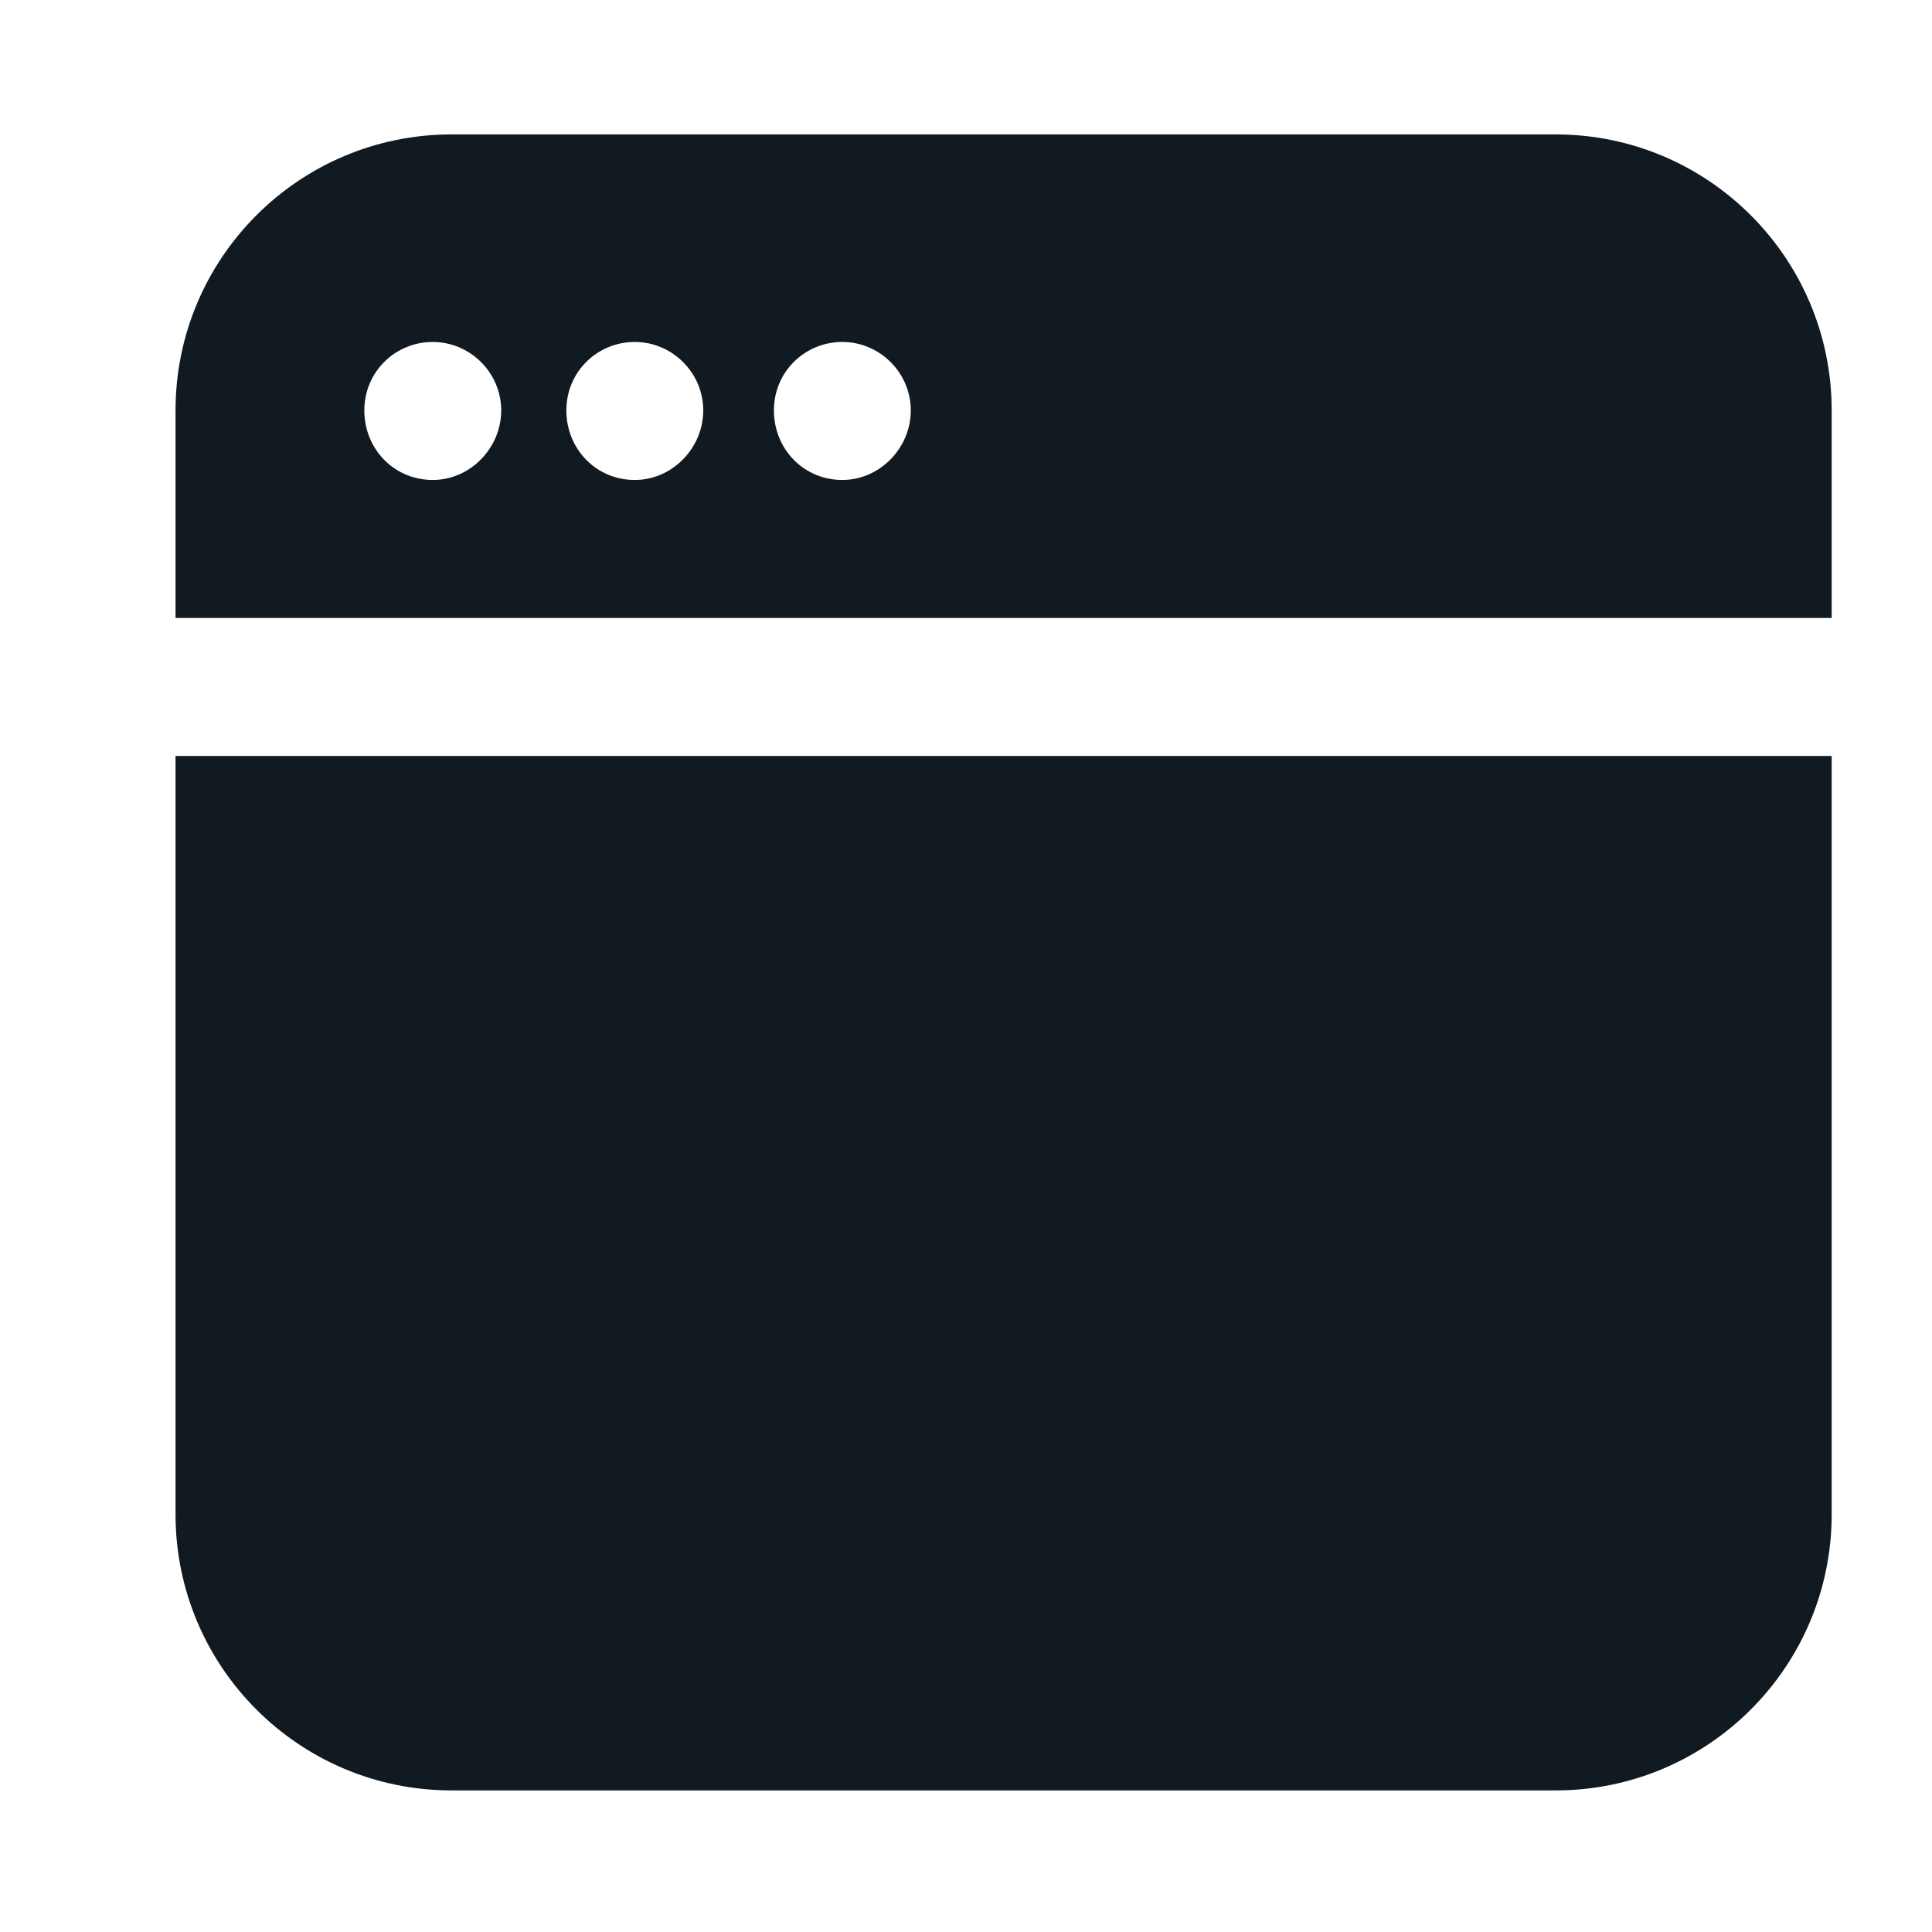
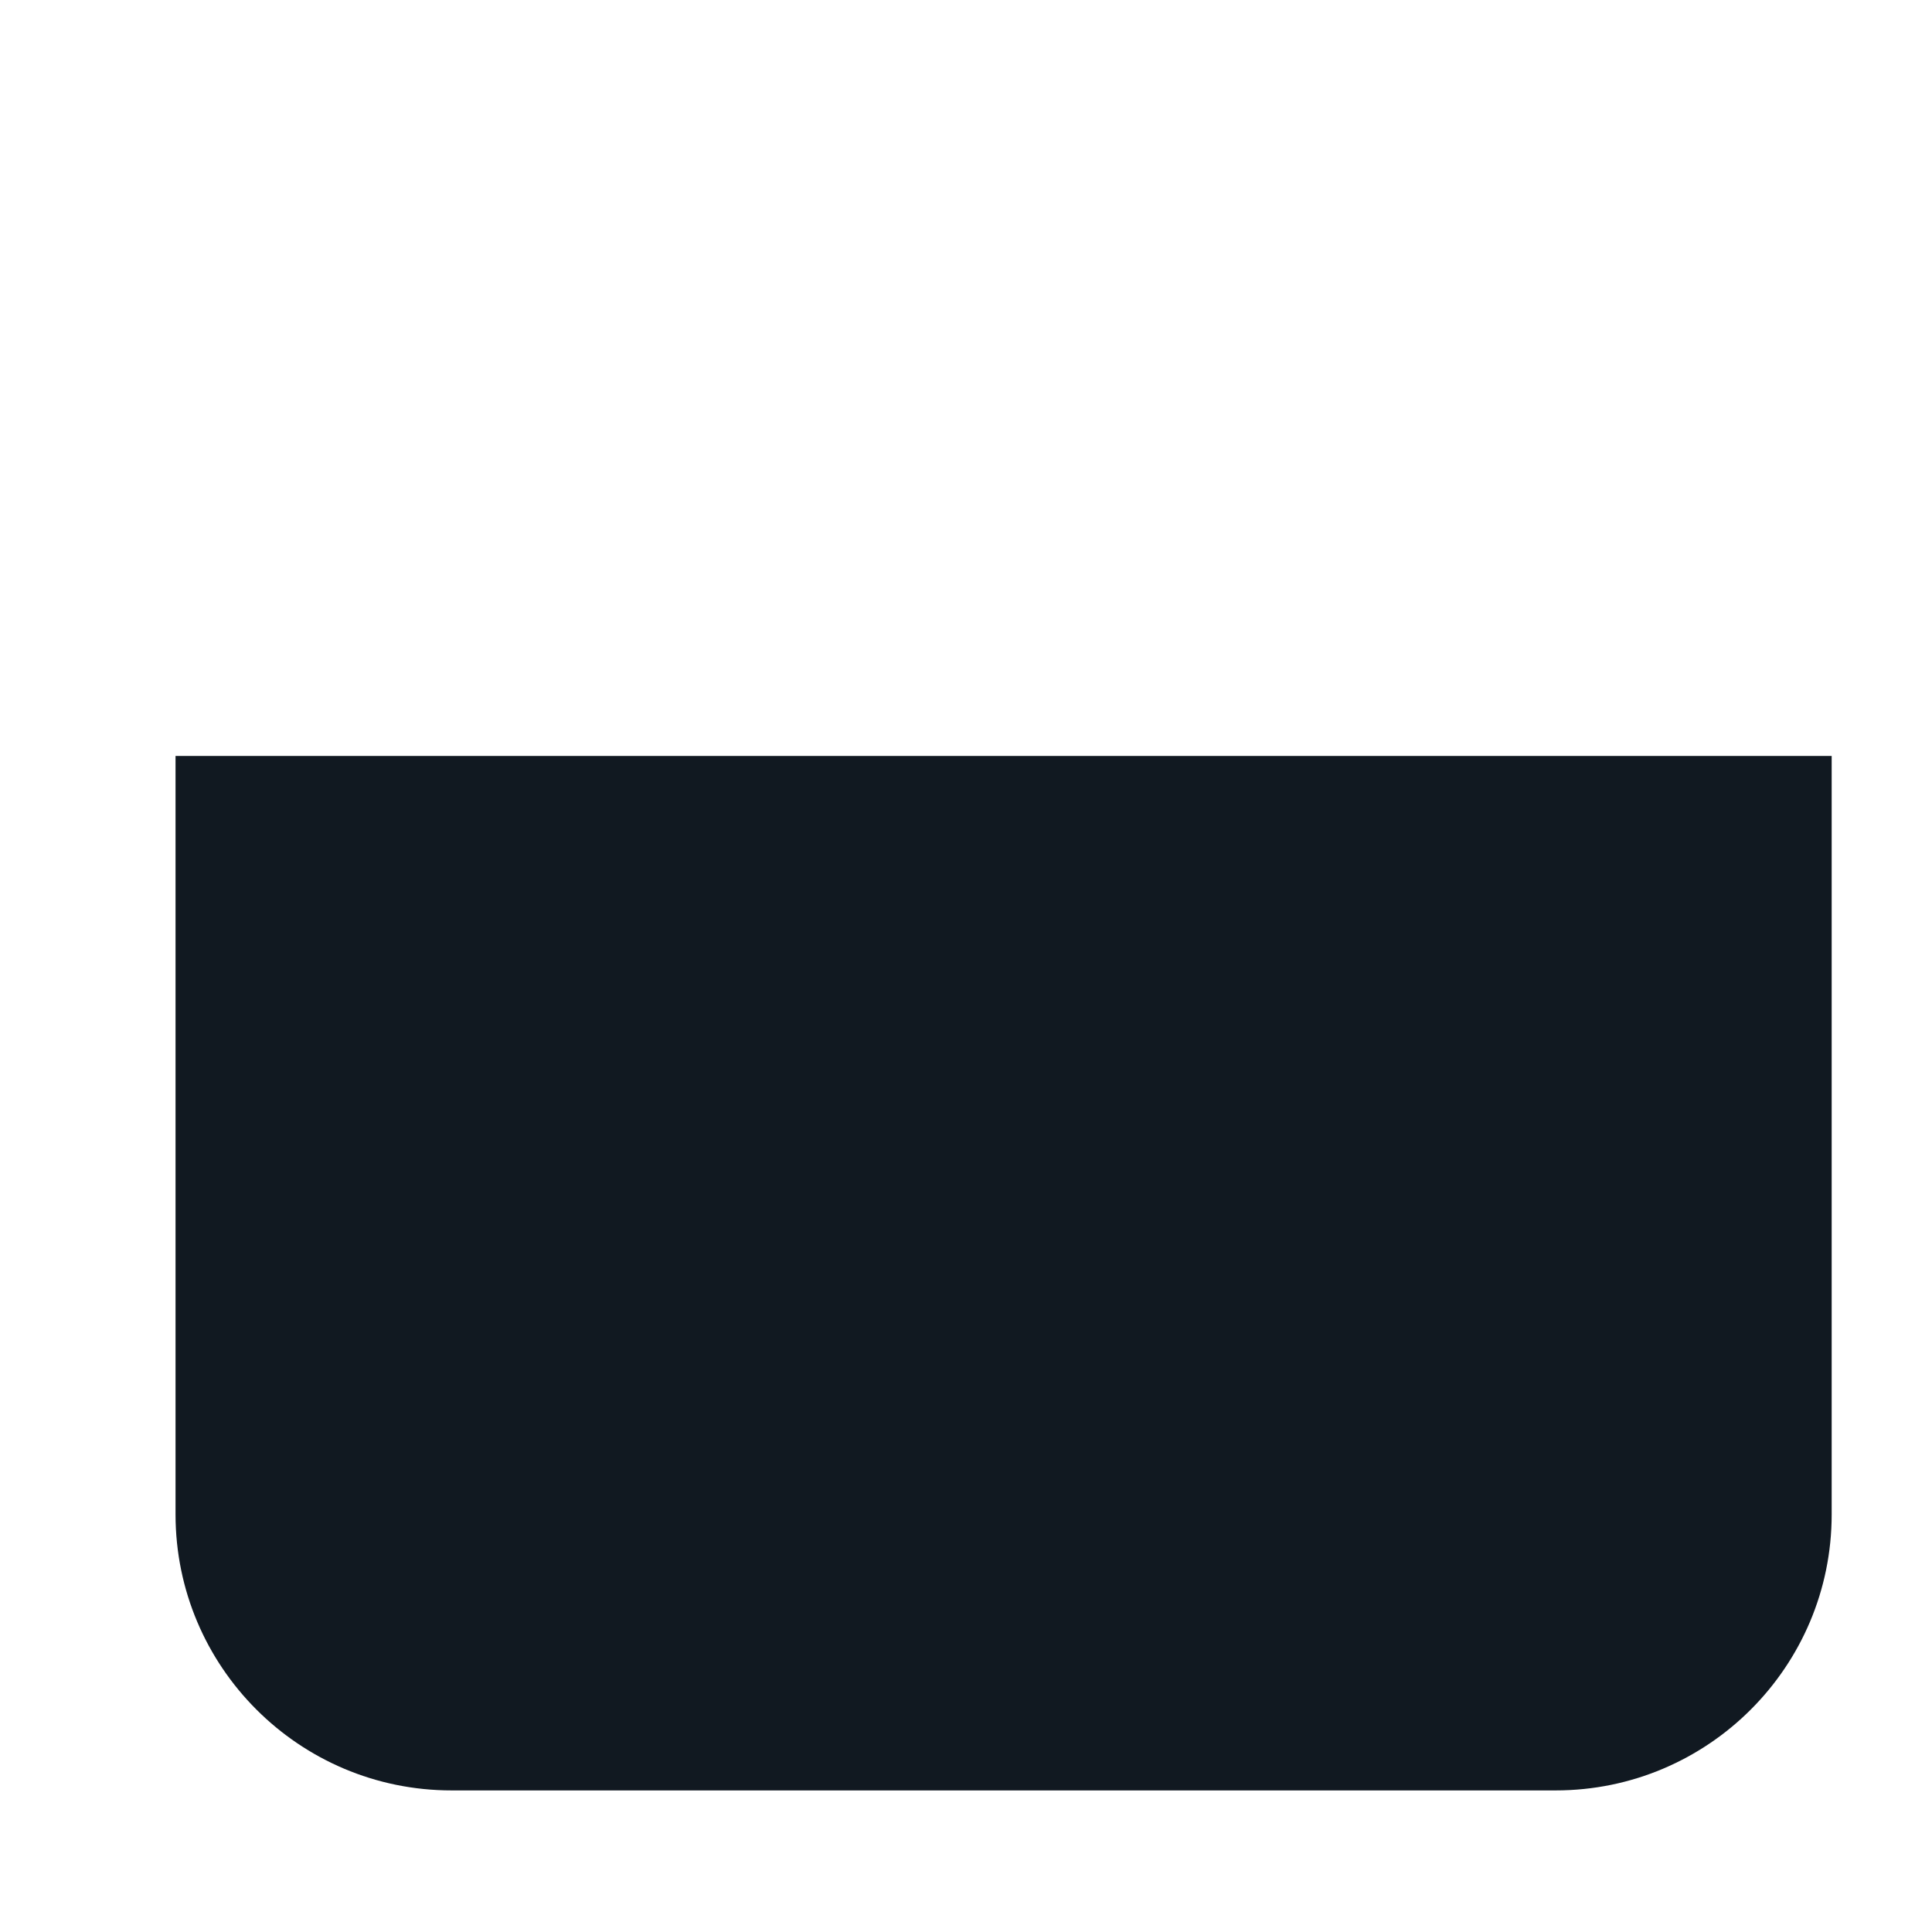
<svg xmlns="http://www.w3.org/2000/svg" width="14" height="14" viewBox="0 0 14 14" fill="none">
  <path d="M1.272 5.478V10.974C1.272 12.078 2.168 12.974 3.272 12.974H11.273C12.377 12.974 13.273 12.078 13.273 10.974V5.478H1.272Z" fill="#111921" />
-   <path d="M11.273 0.974H3.272C2.168 0.974 1.272 1.87 1.272 2.974V4.478H13.273V2.974C13.273 1.87 12.377 0.974 11.273 0.974ZM3.136 3.478C2.856 3.478 2.64 3.254 2.64 2.974C2.64 2.694 2.864 2.478 3.136 2.478C3.408 2.478 3.632 2.702 3.632 2.974C3.632 3.246 3.408 3.478 3.136 3.478ZM4.6 3.478C4.32 3.478 4.104 3.254 4.104 2.974C4.104 2.694 4.328 2.478 4.6 2.478C4.872 2.478 5.096 2.702 5.096 2.974C5.096 3.246 4.872 3.478 4.6 3.478ZM6.104 3.478C5.824 3.478 5.608 3.254 5.608 2.974C5.608 2.694 5.832 2.478 6.104 2.478C6.376 2.478 6.6 2.702 6.6 2.974C6.6 3.246 6.376 3.478 6.104 3.478Z" fill="#111921" />
</svg>